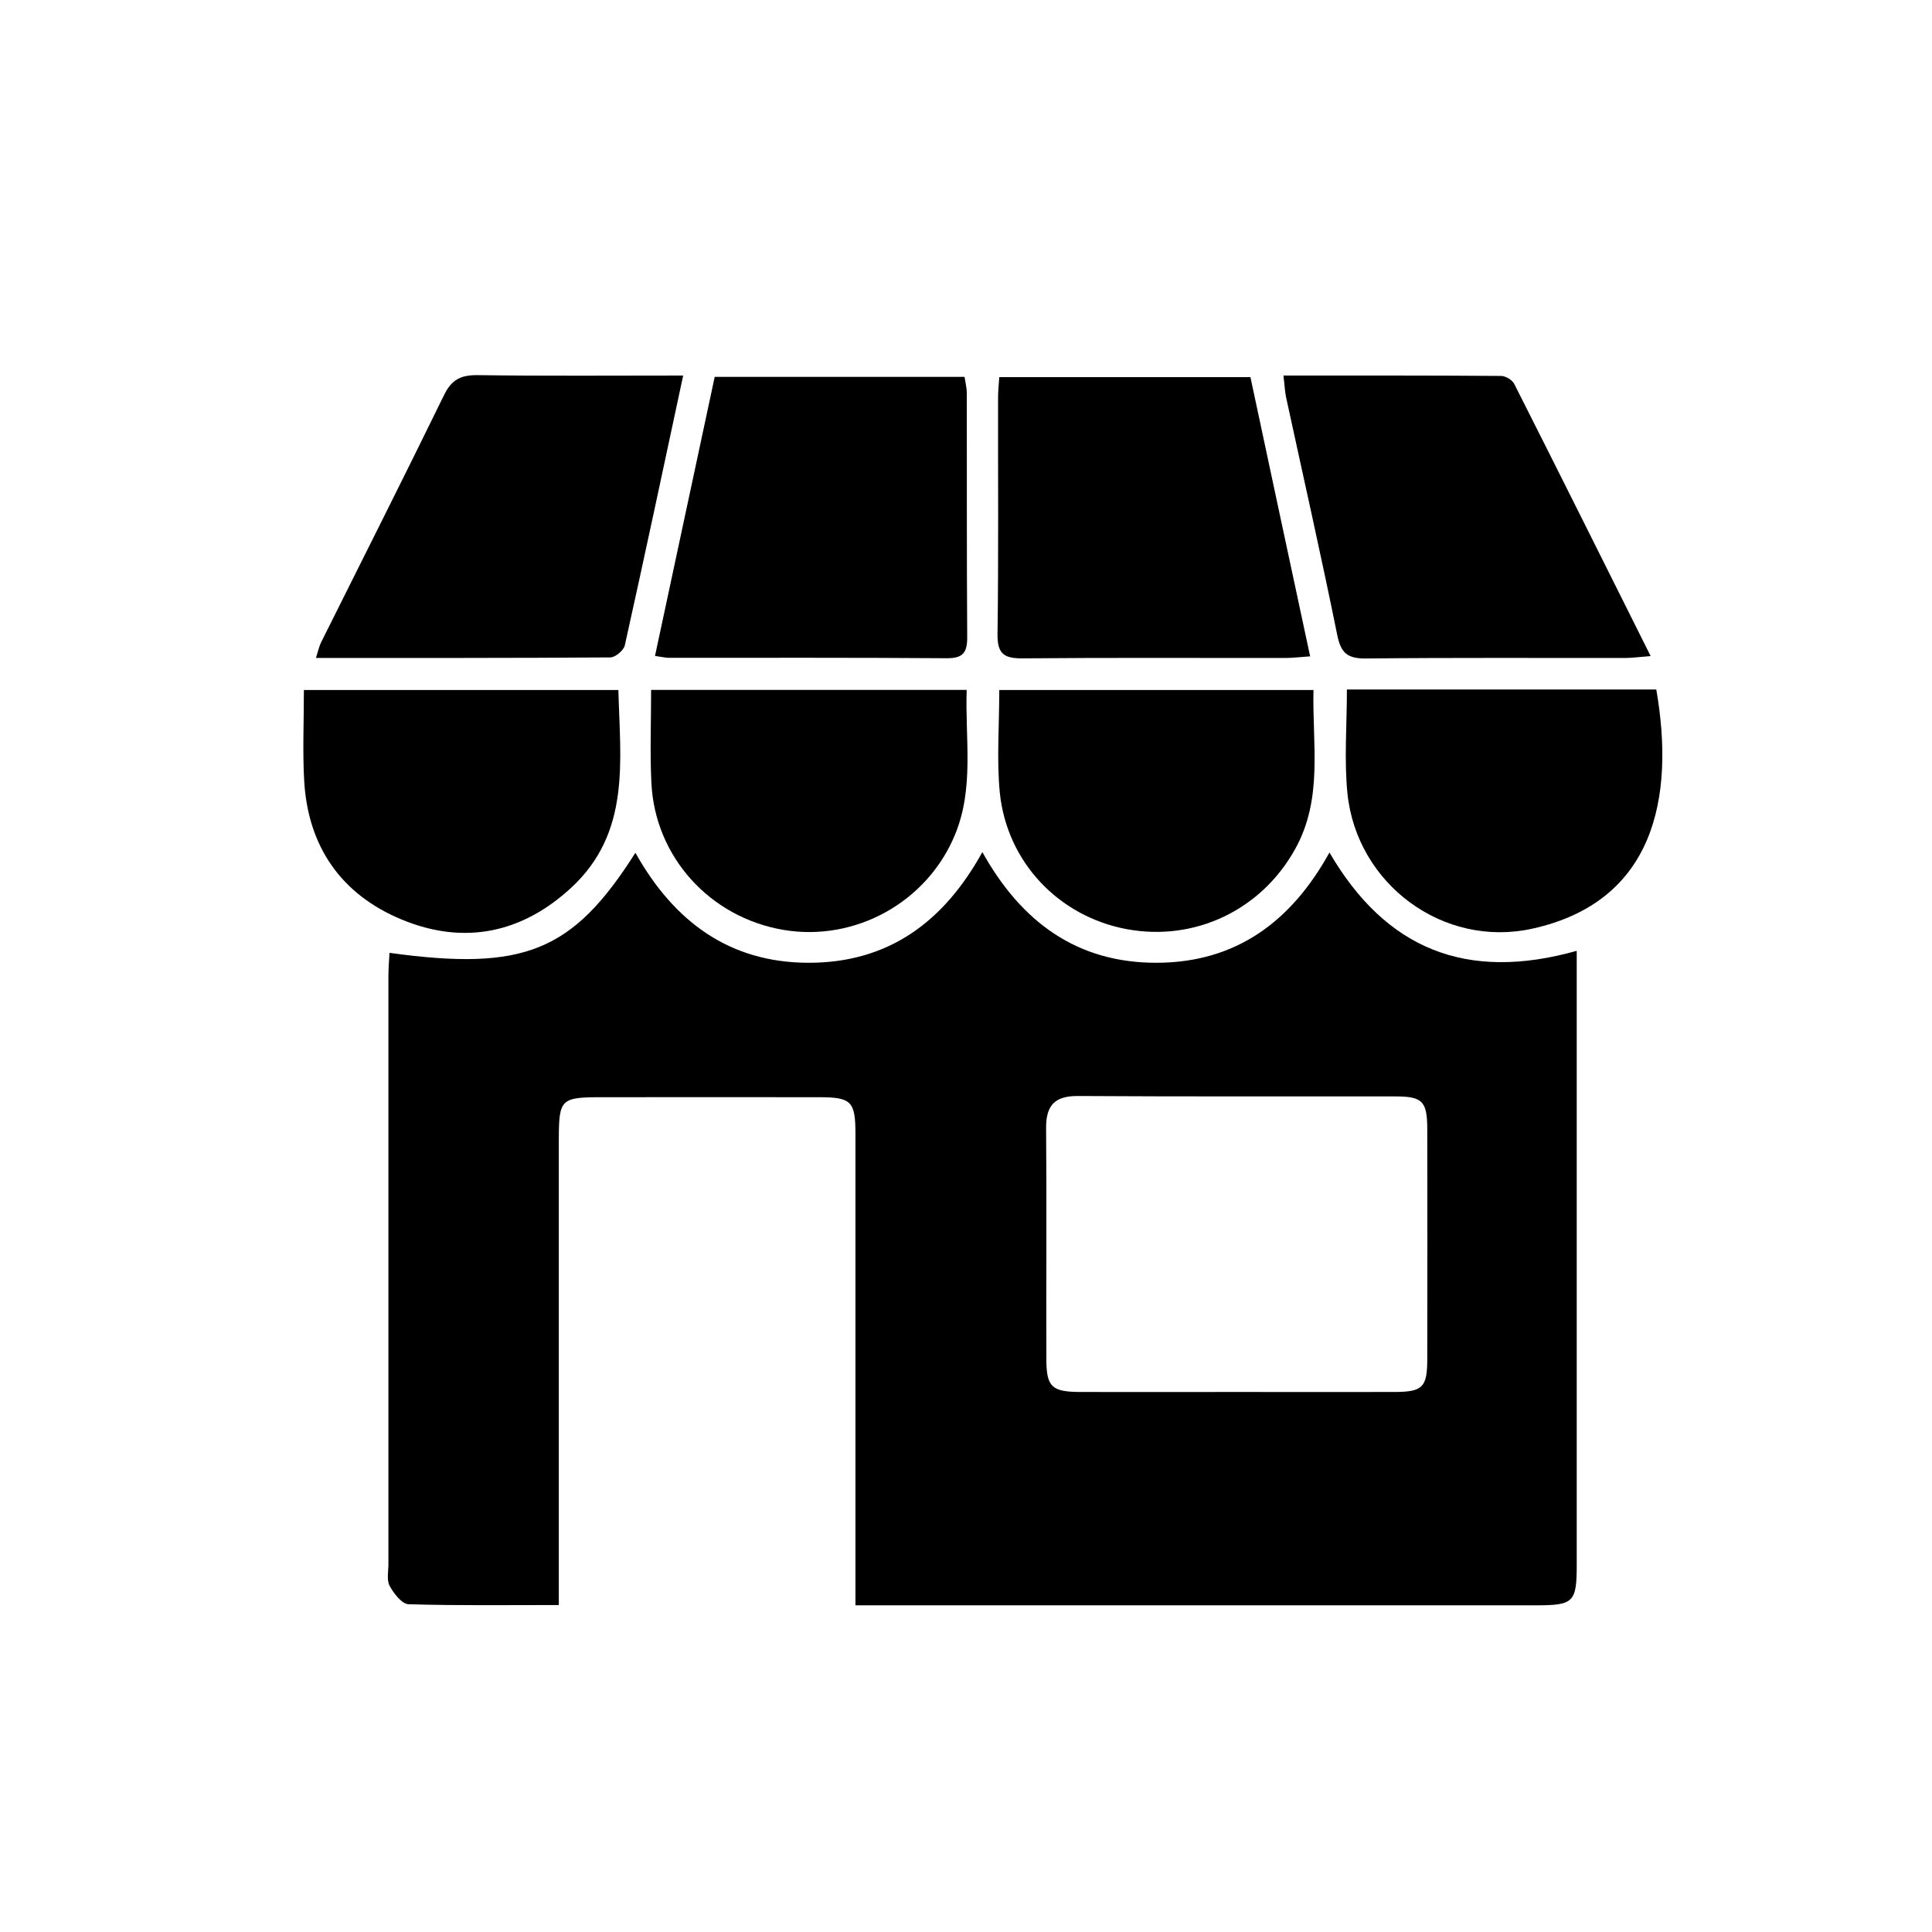
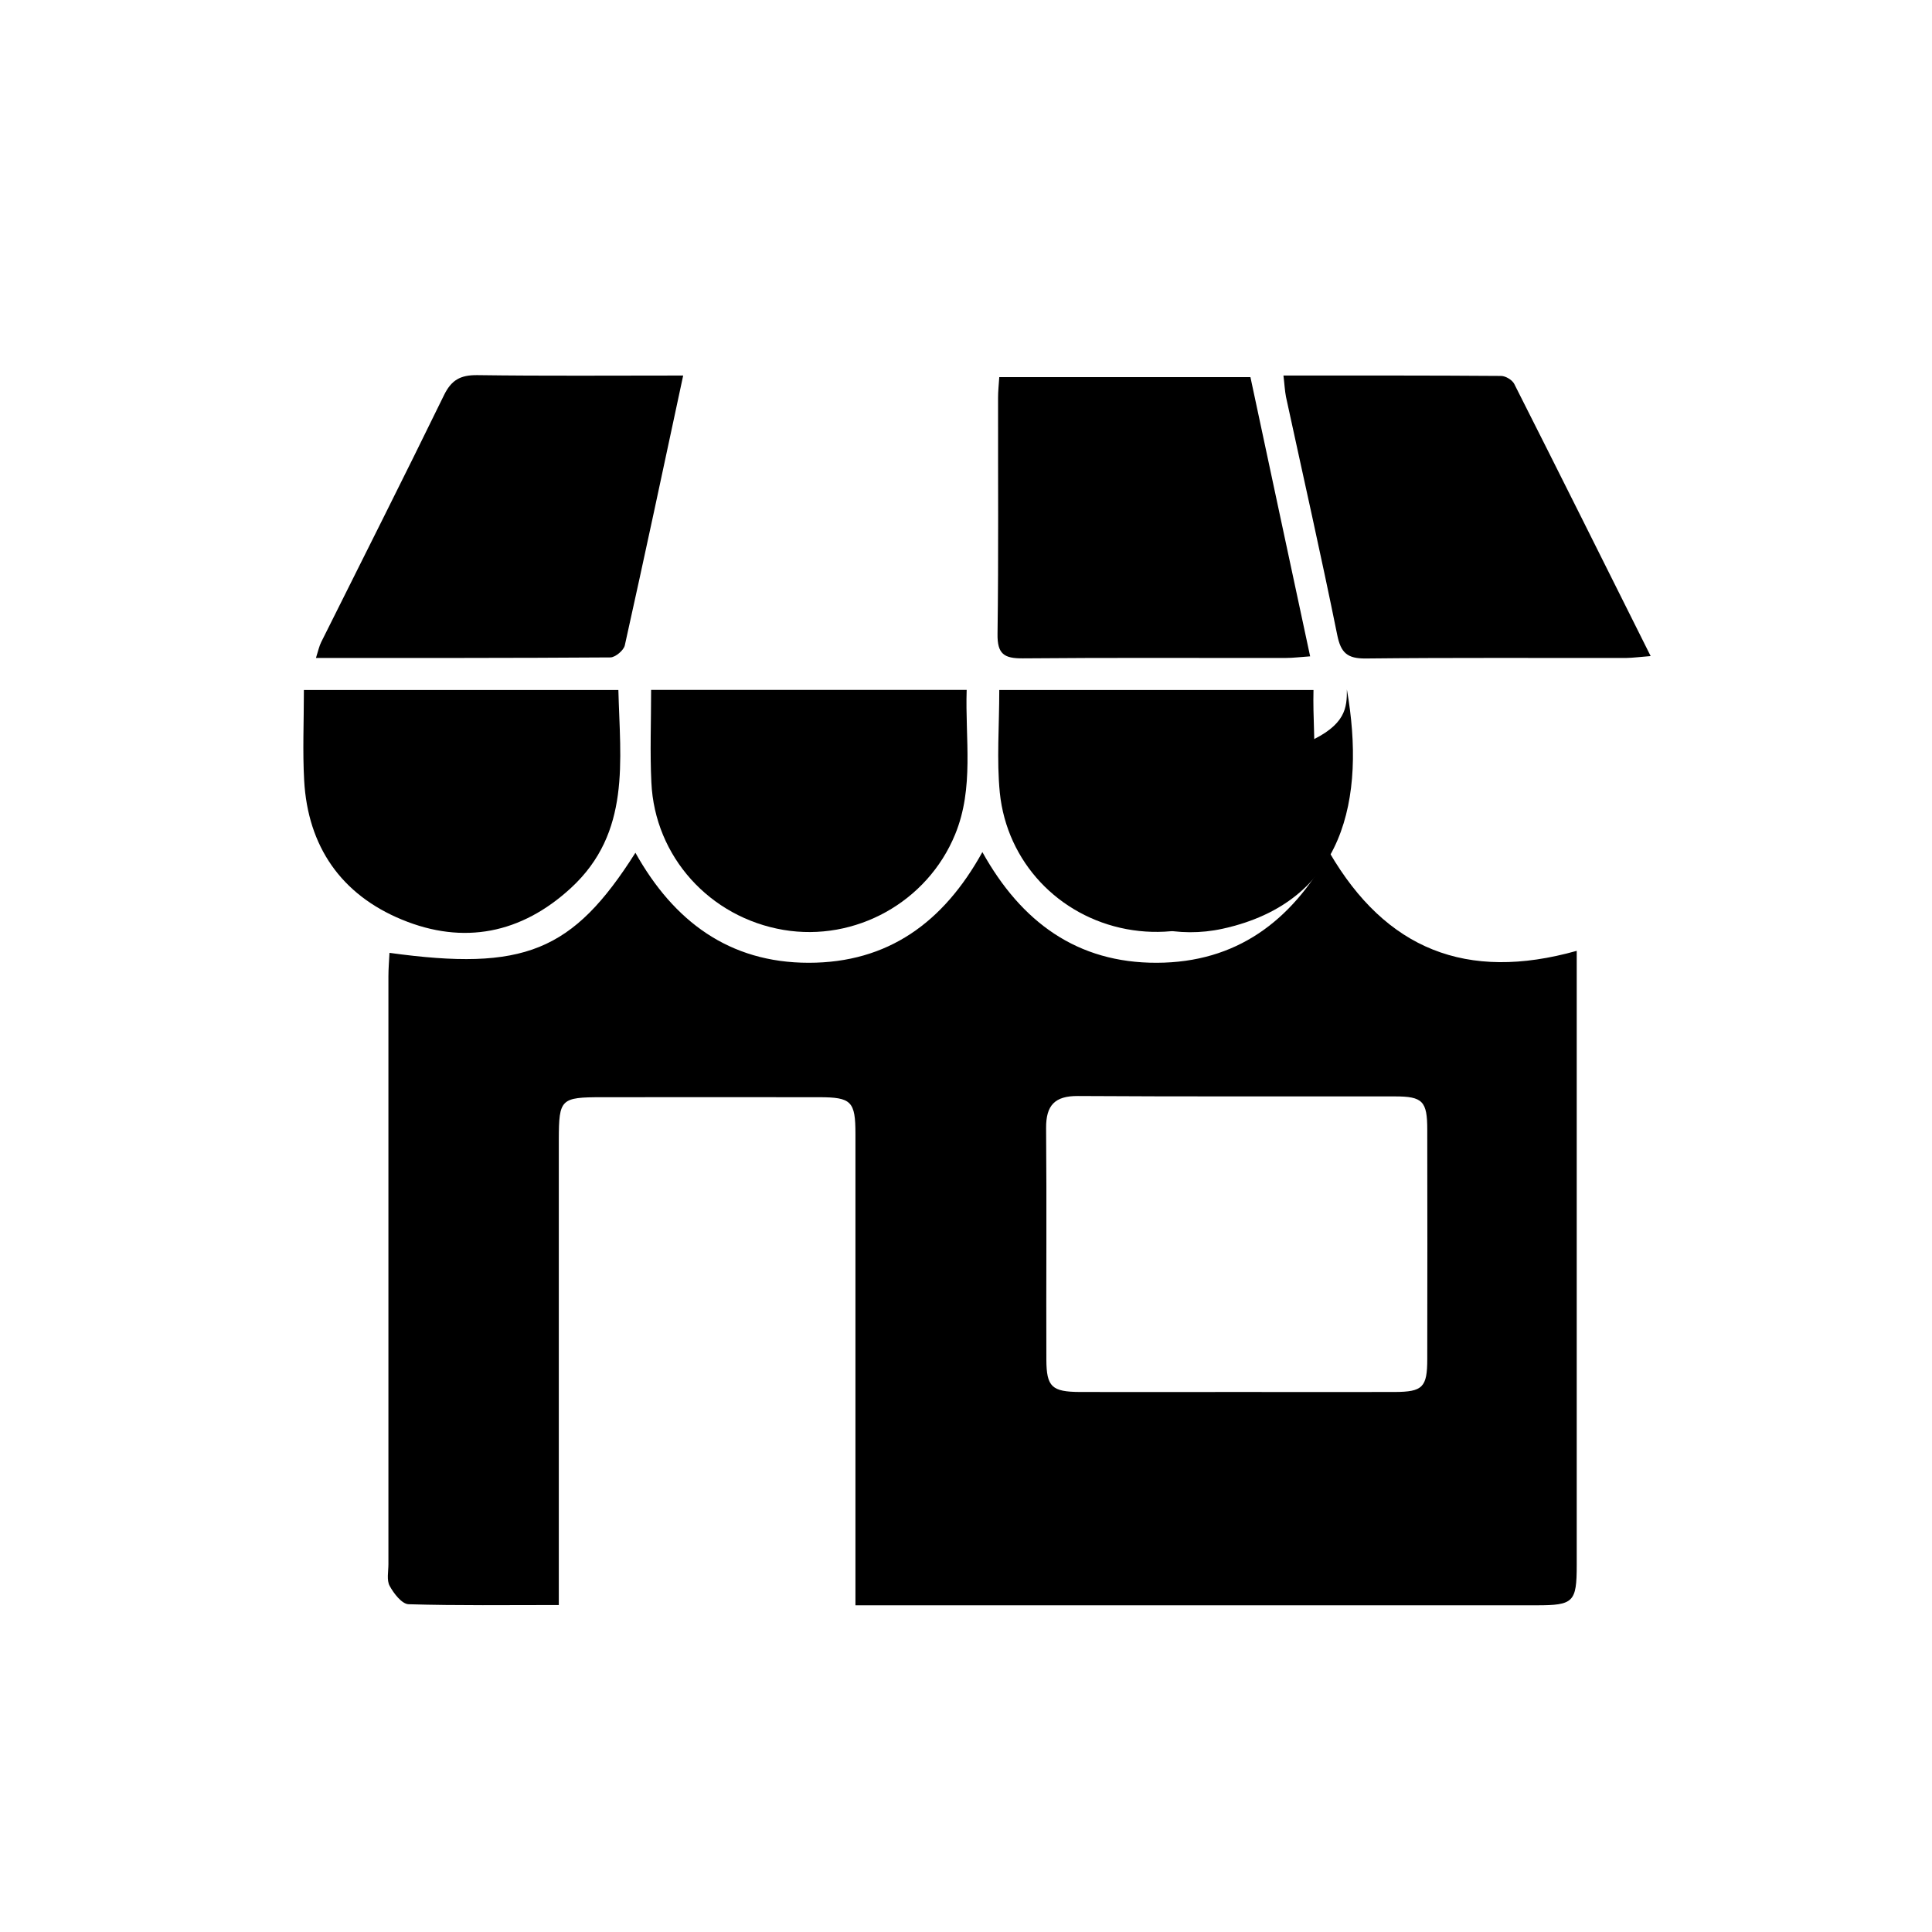
<svg xmlns="http://www.w3.org/2000/svg" version="1.1" id="Layer_1" x="0px" y="0px" viewBox="0 0 144 144" style="enable-background:new 0 0 144 144;" xml:space="preserve">
  <g>
    <path d="M117.52,70.87c0,0.79,0,1.38,0,1.97c0,14.6,0,29.21,0,43.81c0,2.77-0.24,3-3,3c-16.24,0-32.48,0-48.72,0   c-0.6,0-1.19,0-2.04,0c0-0.83,0-1.53,0-2.23c0-10.97,0-21.93,0-32.9c0-2.43-0.3-2.74-2.71-2.74c-5.39-0.01-10.79,0-16.18,0   c-3.08,0-3.21,0.13-3.22,3.14c0,10.79,0,21.57,0,32.36c0,0.71,0,1.43,0,2.35c-3.86,0-7.53,0.05-11.2-0.06   c-0.5-0.02-1.1-0.8-1.41-1.37c-0.23-0.43-0.09-1.07-0.09-1.61c0-14.6,0-29.21,0-43.81c0-0.58,0.05-1.17,0.08-1.76   c10.02,1.38,13.65-0.08,18.33-7.46c2.85,5.1,6.99,8.2,12.92,8.2c5.9,0,10.04-3,12.94-8.25c2.9,5.21,7.06,8.27,13.01,8.25   c5.89-0.02,10.01-3.06,12.86-8.22C103.29,70.75,109.3,73.18,117.52,70.87z M92.32,103.75c3.88,0,7.76,0.01,11.64,0   c2.08-0.01,2.42-0.35,2.42-2.46c0.01-5.7,0.01-11.39,0-17.09c0-2.12-0.34-2.48-2.4-2.48c-7.88-0.01-15.76,0.02-23.64-0.03   c-1.72-0.01-2.38,0.69-2.37,2.39c0.05,5.76,0,11.52,0.02,17.27c0.01,2.02,0.41,2.39,2.51,2.4   C84.44,103.76,88.38,103.75,92.32,103.75z" />
-     <path d="M48.82,48.89c1.5-7.01,2.96-13.86,4.45-20.8c6.21,0,12.36,0,18.62,0c0.06,0.4,0.17,0.81,0.17,1.21   c0.01,6.06-0.01,12.11,0.03,18.17c0.01,1.14-0.29,1.6-1.52,1.59c-6.9-0.05-13.81-0.03-20.71-0.03   C49.62,49.03,49.39,48.97,48.82,48.89z" />
    <path d="M97.65,48.92c-0.74,0.05-1.27,0.12-1.8,0.12c-6.54,0.01-13.08-0.03-19.62,0.03c-1.39,0.01-1.9-0.32-1.88-1.81   c0.08-5.87,0.03-11.75,0.04-17.62c0-0.47,0.05-0.94,0.09-1.53c6.24,0,12.39,0,18.72,0C94.66,34.97,96.14,41.86,97.65,48.92z" />
    <path d="M95.66,27.99c5.47,0,10.85-0.01,16.22,0.03c0.34,0,0.83,0.3,0.98,0.59c3.38,6.68,6.72,13.39,10.17,20.29   c-0.77,0.06-1.29,0.13-1.8,0.14c-6.48,0.01-12.96-0.03-19.44,0.04c-1.36,0.01-1.85-0.41-2.12-1.75c-1.2-5.93-2.54-11.84-3.82-17.75   C95.76,29.11,95.74,28.63,95.66,27.99z" />
    <path d="M50.92,27.99c-1.47,6.87-2.88,13.5-4.35,20.11c-0.08,0.37-0.7,0.89-1.07,0.9c-7.25,0.05-14.51,0.04-21.95,0.04   c0.17-0.54,0.24-0.88,0.39-1.18c3.05-6.12,6.14-12.23,9.14-18.38c0.56-1.16,1.23-1.53,2.49-1.52   C40.6,28.03,45.62,27.99,50.92,27.99z" />
-     <path d="M100.39,51.39c7.85,0,15.46,0,23.06,0c1.41,8.12-0.17,15.83-9.25,17.83c-6.64,1.46-13.08-3.33-13.77-10.09   C100.18,56.63,100.39,54.08,100.39,51.39z" />
+     <path d="M100.39,51.39c1.41,8.12-0.17,15.83-9.25,17.83c-6.64,1.46-13.08-3.33-13.77-10.09   C100.18,56.63,100.39,54.08,100.39,51.39z" />
    <path d="M22.65,51.43c7.93,0,15.59,0,23.44,0c0.13,5.27,0.95,10.62-3.53,14.75c-3.7,3.41-8.02,4.26-12.61,2.36   c-4.51-1.86-7.01-5.44-7.28-10.38C22.55,55.99,22.65,53.81,22.65,51.43z" />
    <path d="M48.53,51.42c7.93,0,15.59,0,23.52,0c-0.12,3.66,0.57,7.29-0.86,10.77c-2.07,5.05-7.44,8.02-12.79,7.12   c-5.5-0.93-9.6-5.46-9.85-10.99C48.44,56.09,48.53,53.86,48.53,51.42z" />
    <path d="M74.48,51.43c7.82,0,15.48,0,23.42,0c-0.1,4.03,0.74,8.07-1.37,11.86c-2.53,4.55-7.49,6.91-12.57,5.96   c-5.04-0.95-8.91-4.98-9.44-10.17C74.28,56.63,74.48,54.14,74.48,51.43z" />
  </g>
</svg>